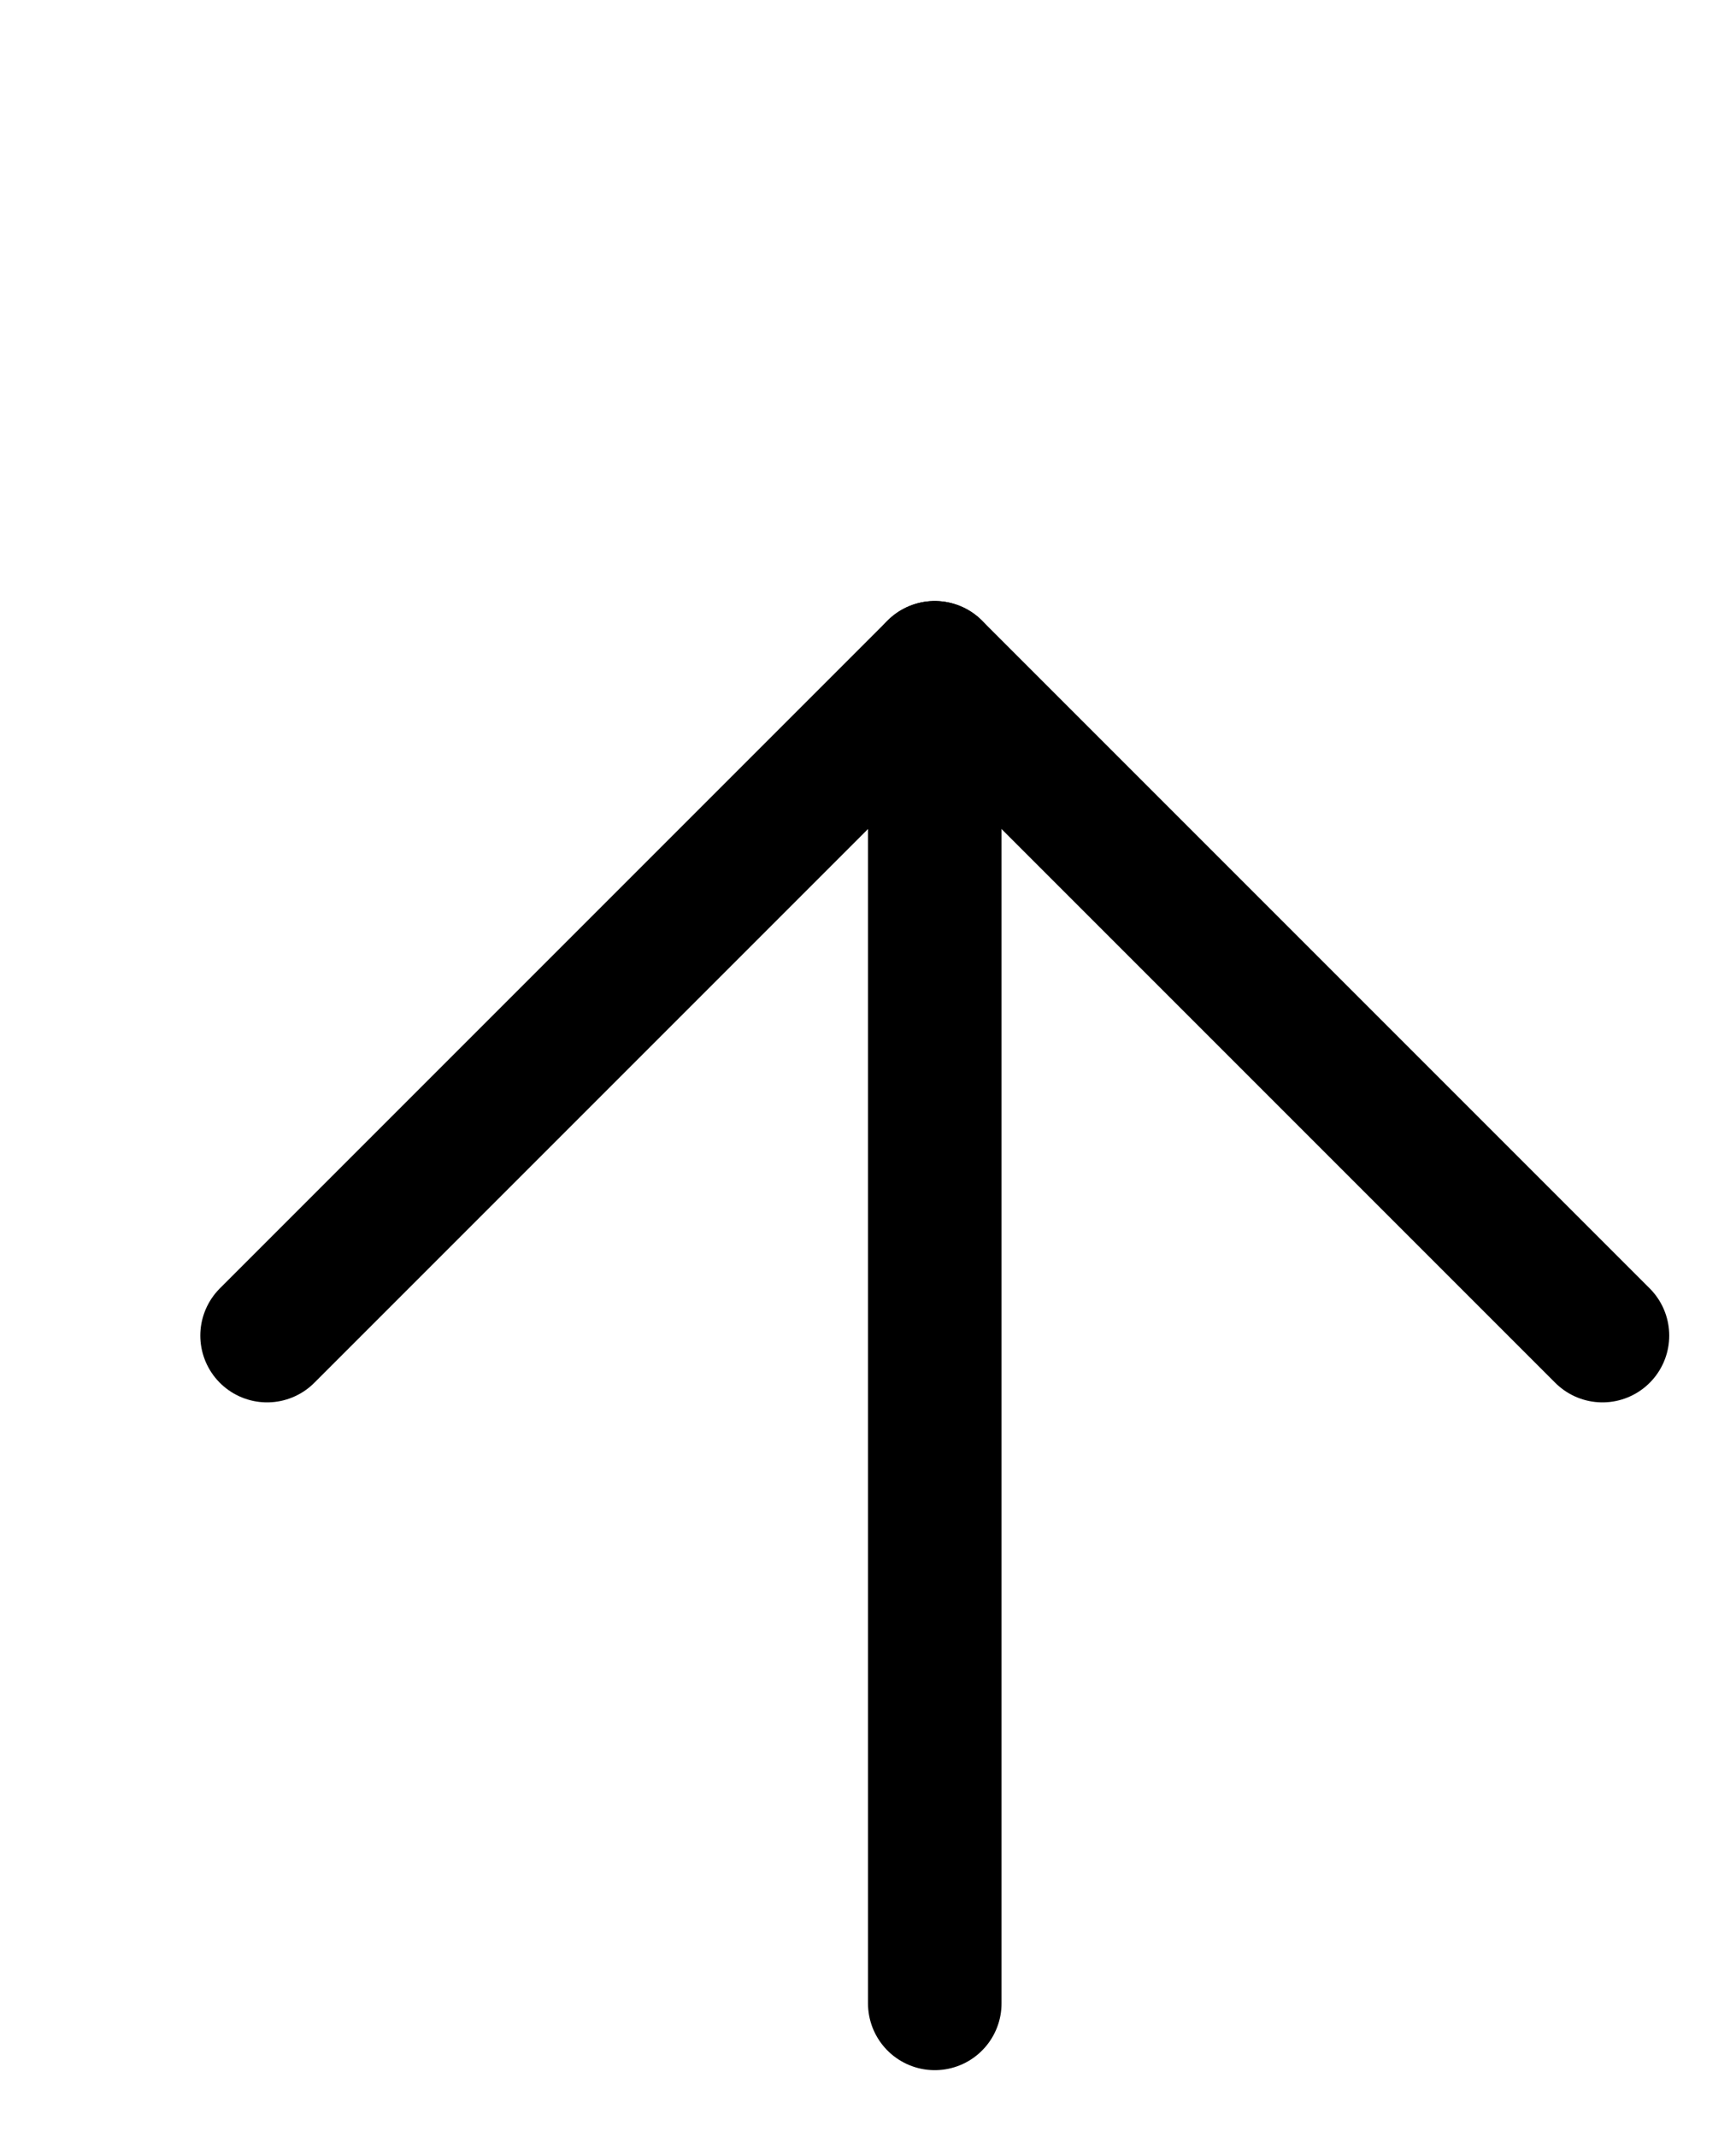
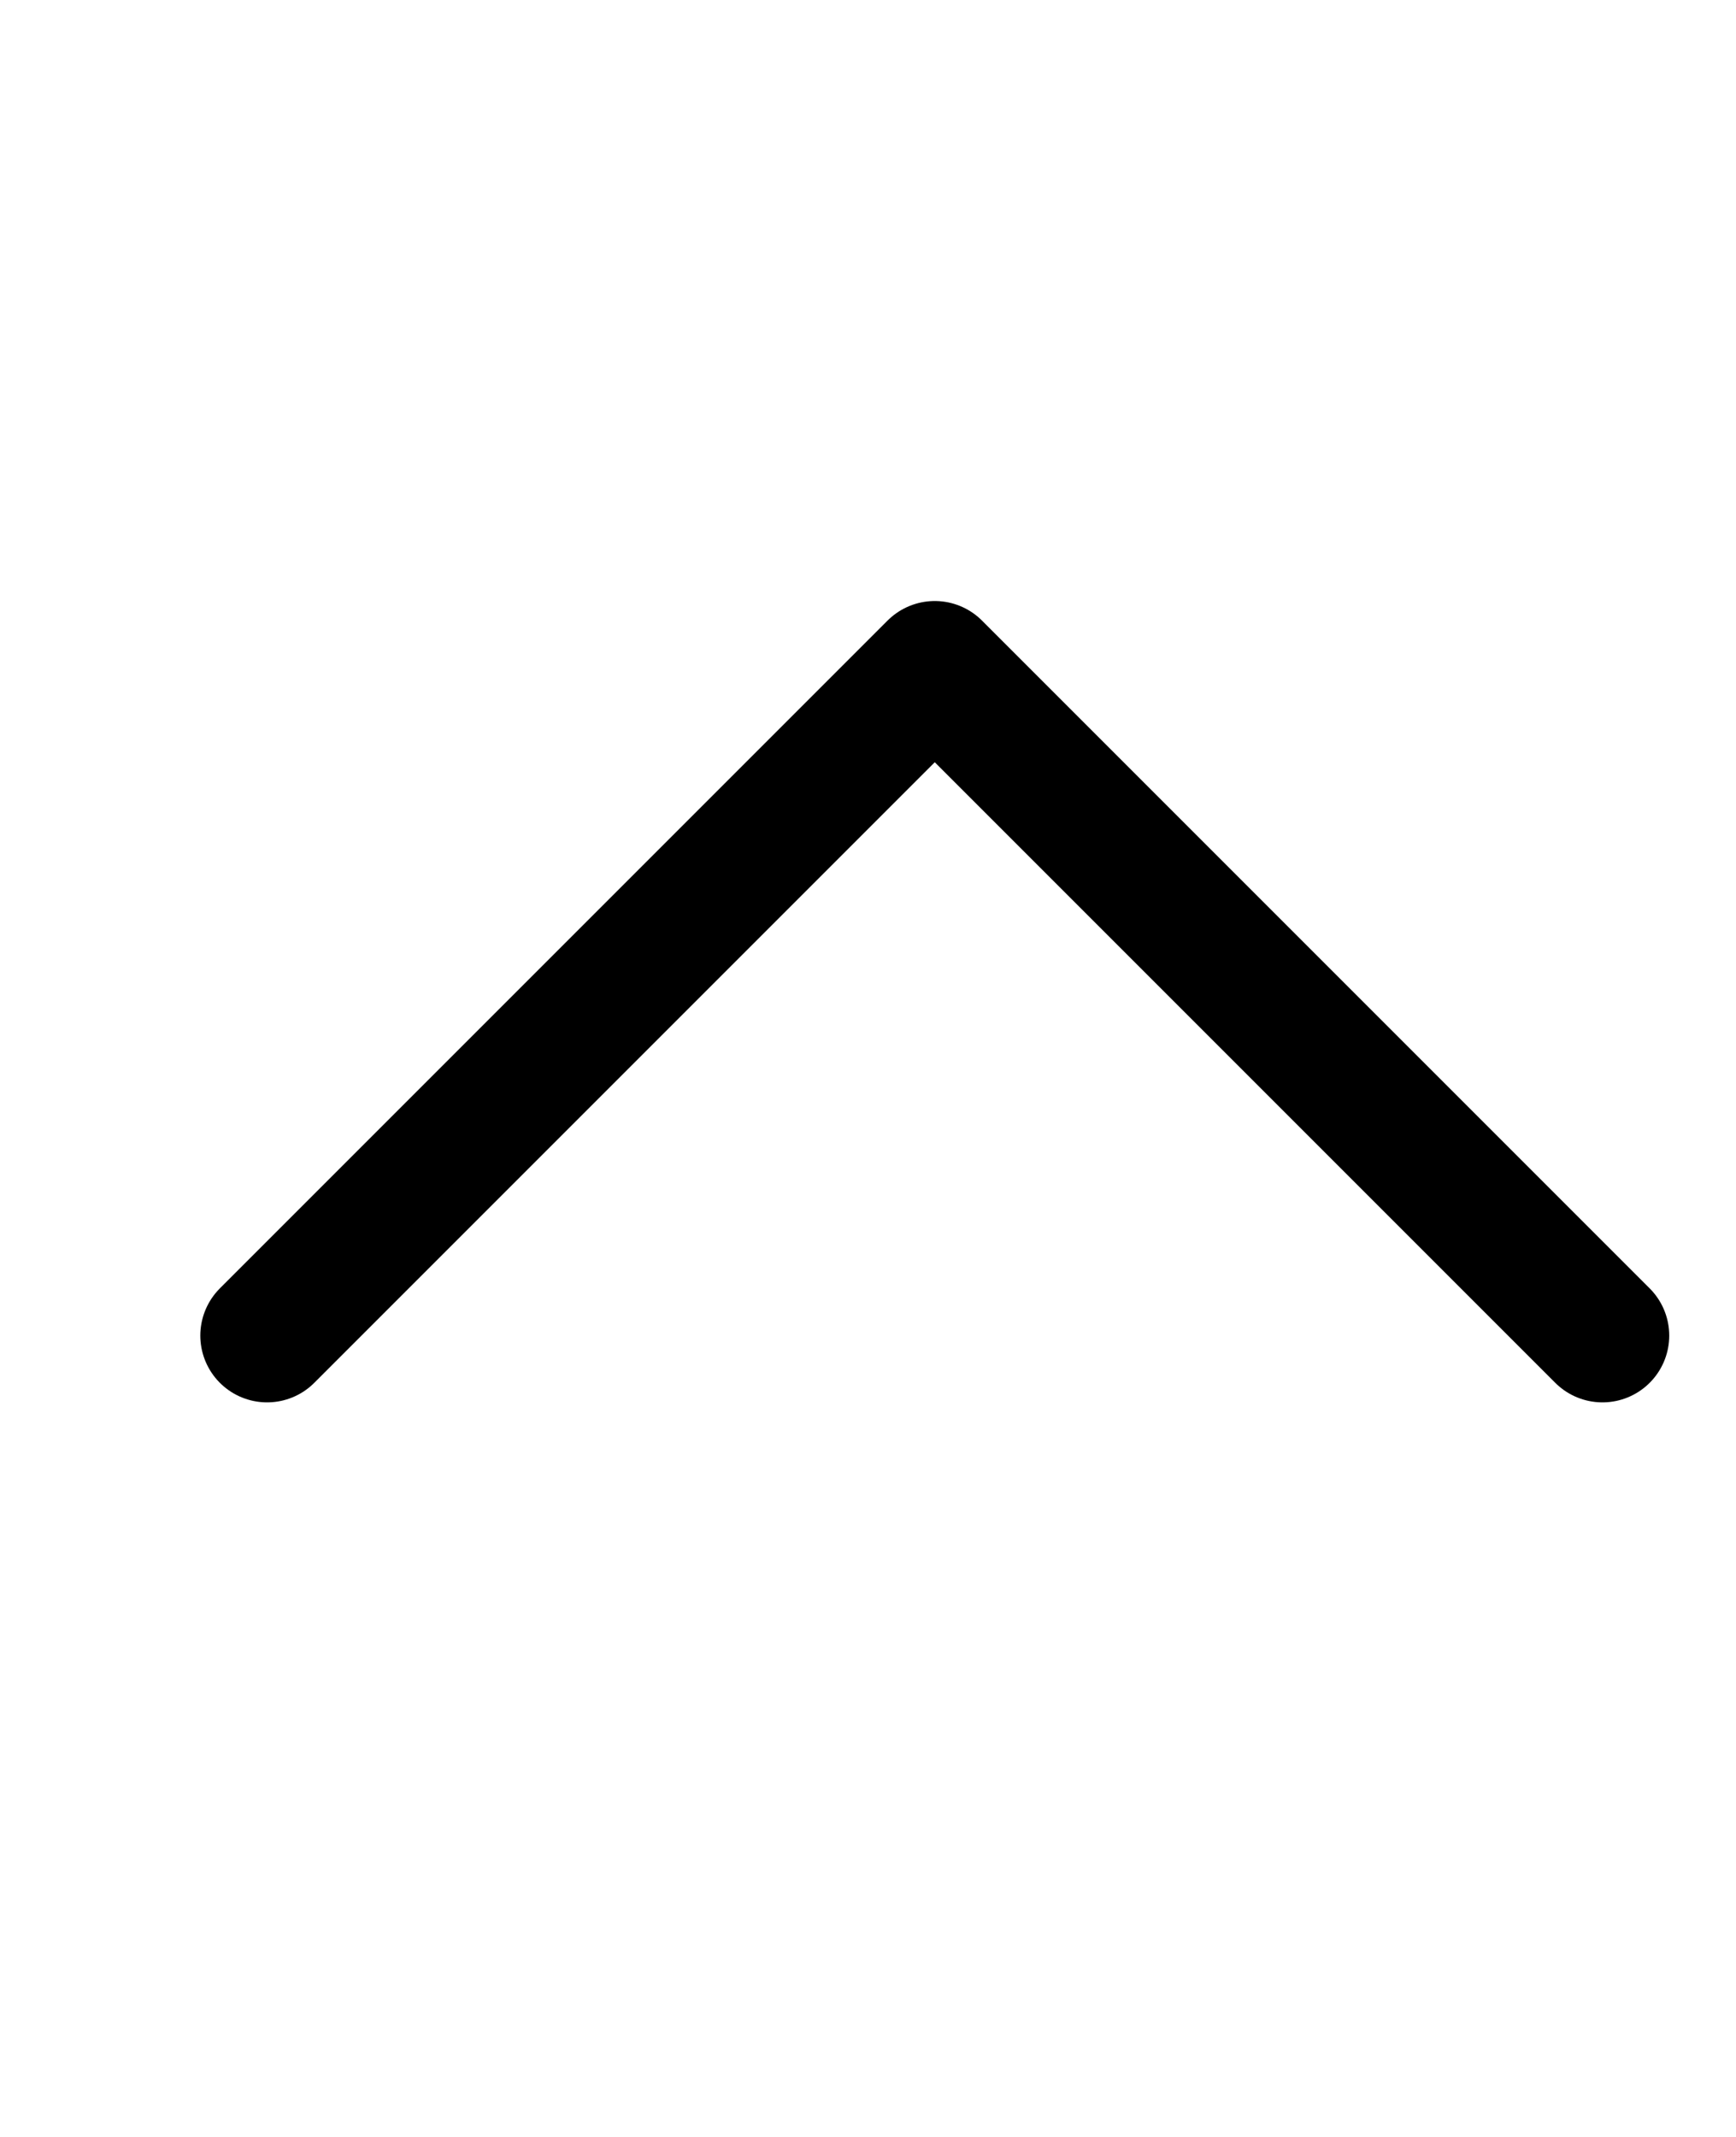
<svg xmlns="http://www.w3.org/2000/svg" width="13" height="16" viewBox="0 0 13 16" fill="none">
-   <path d="M7 15V5" stroke="black" stroke-linecap="round" stroke-linejoin="round" />
  <path d="M2 10L7 5L12 10" stroke="black" stroke-linecap="round" stroke-linejoin="round" />
</svg>